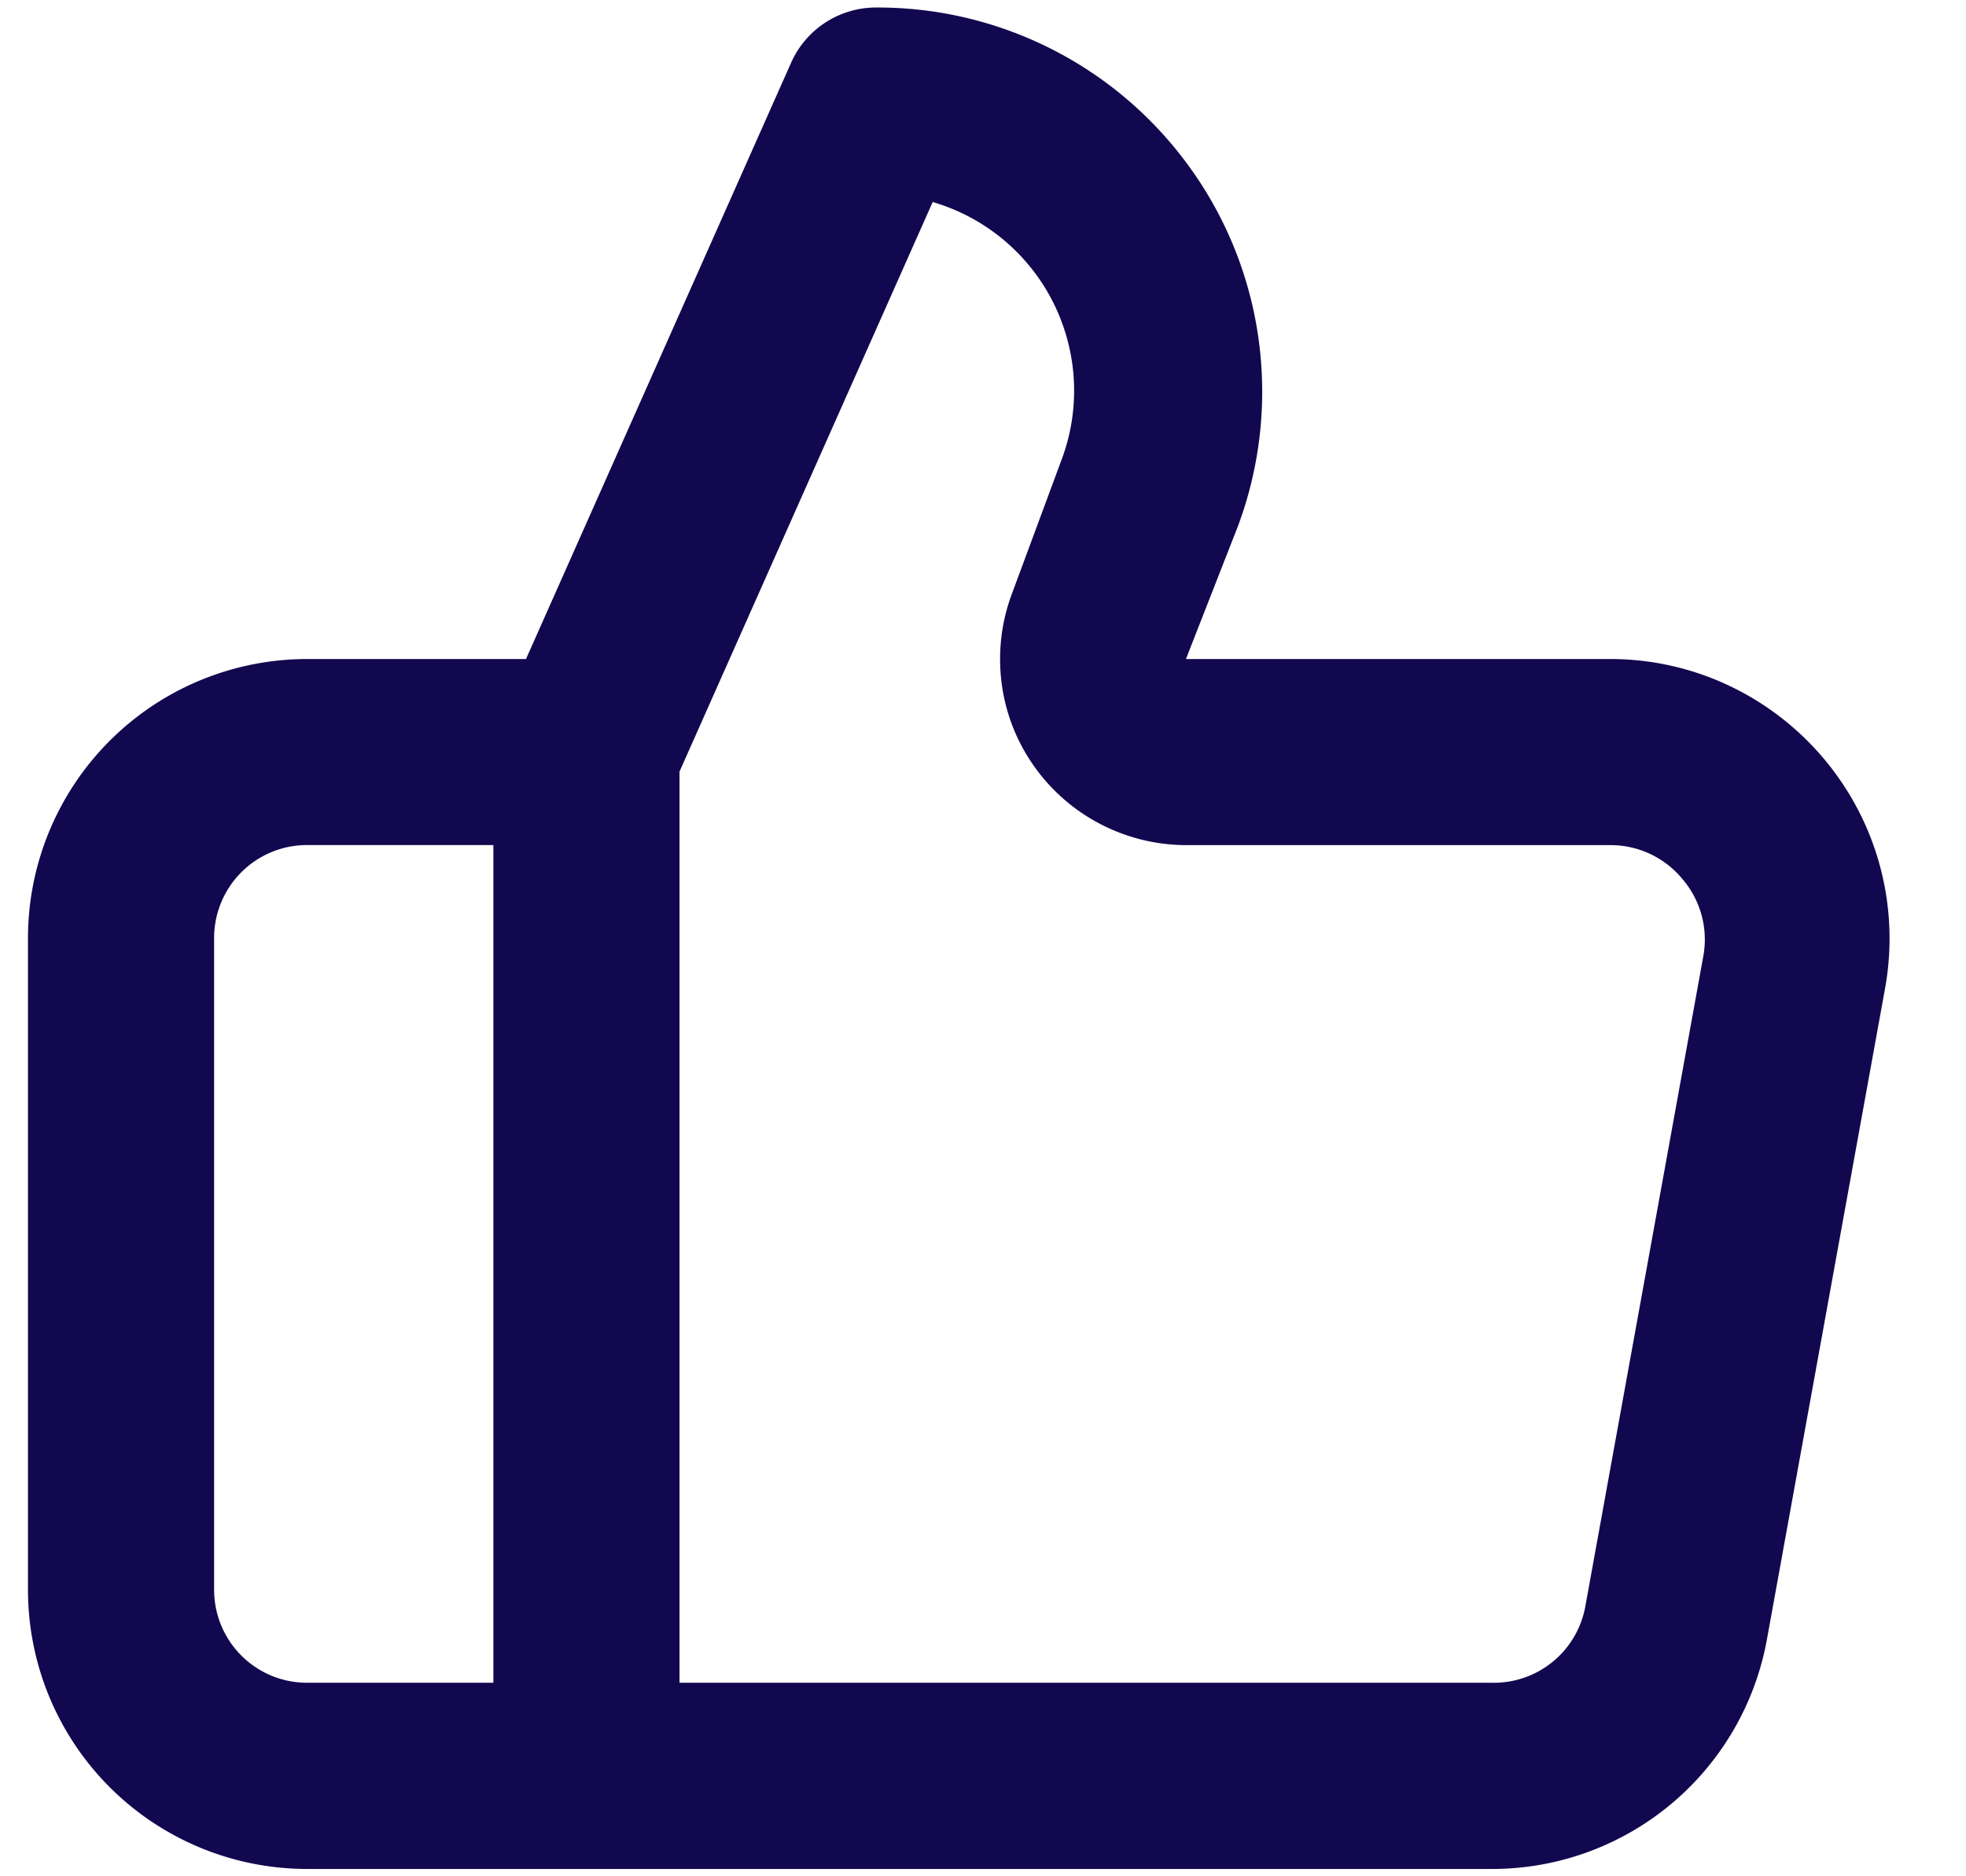
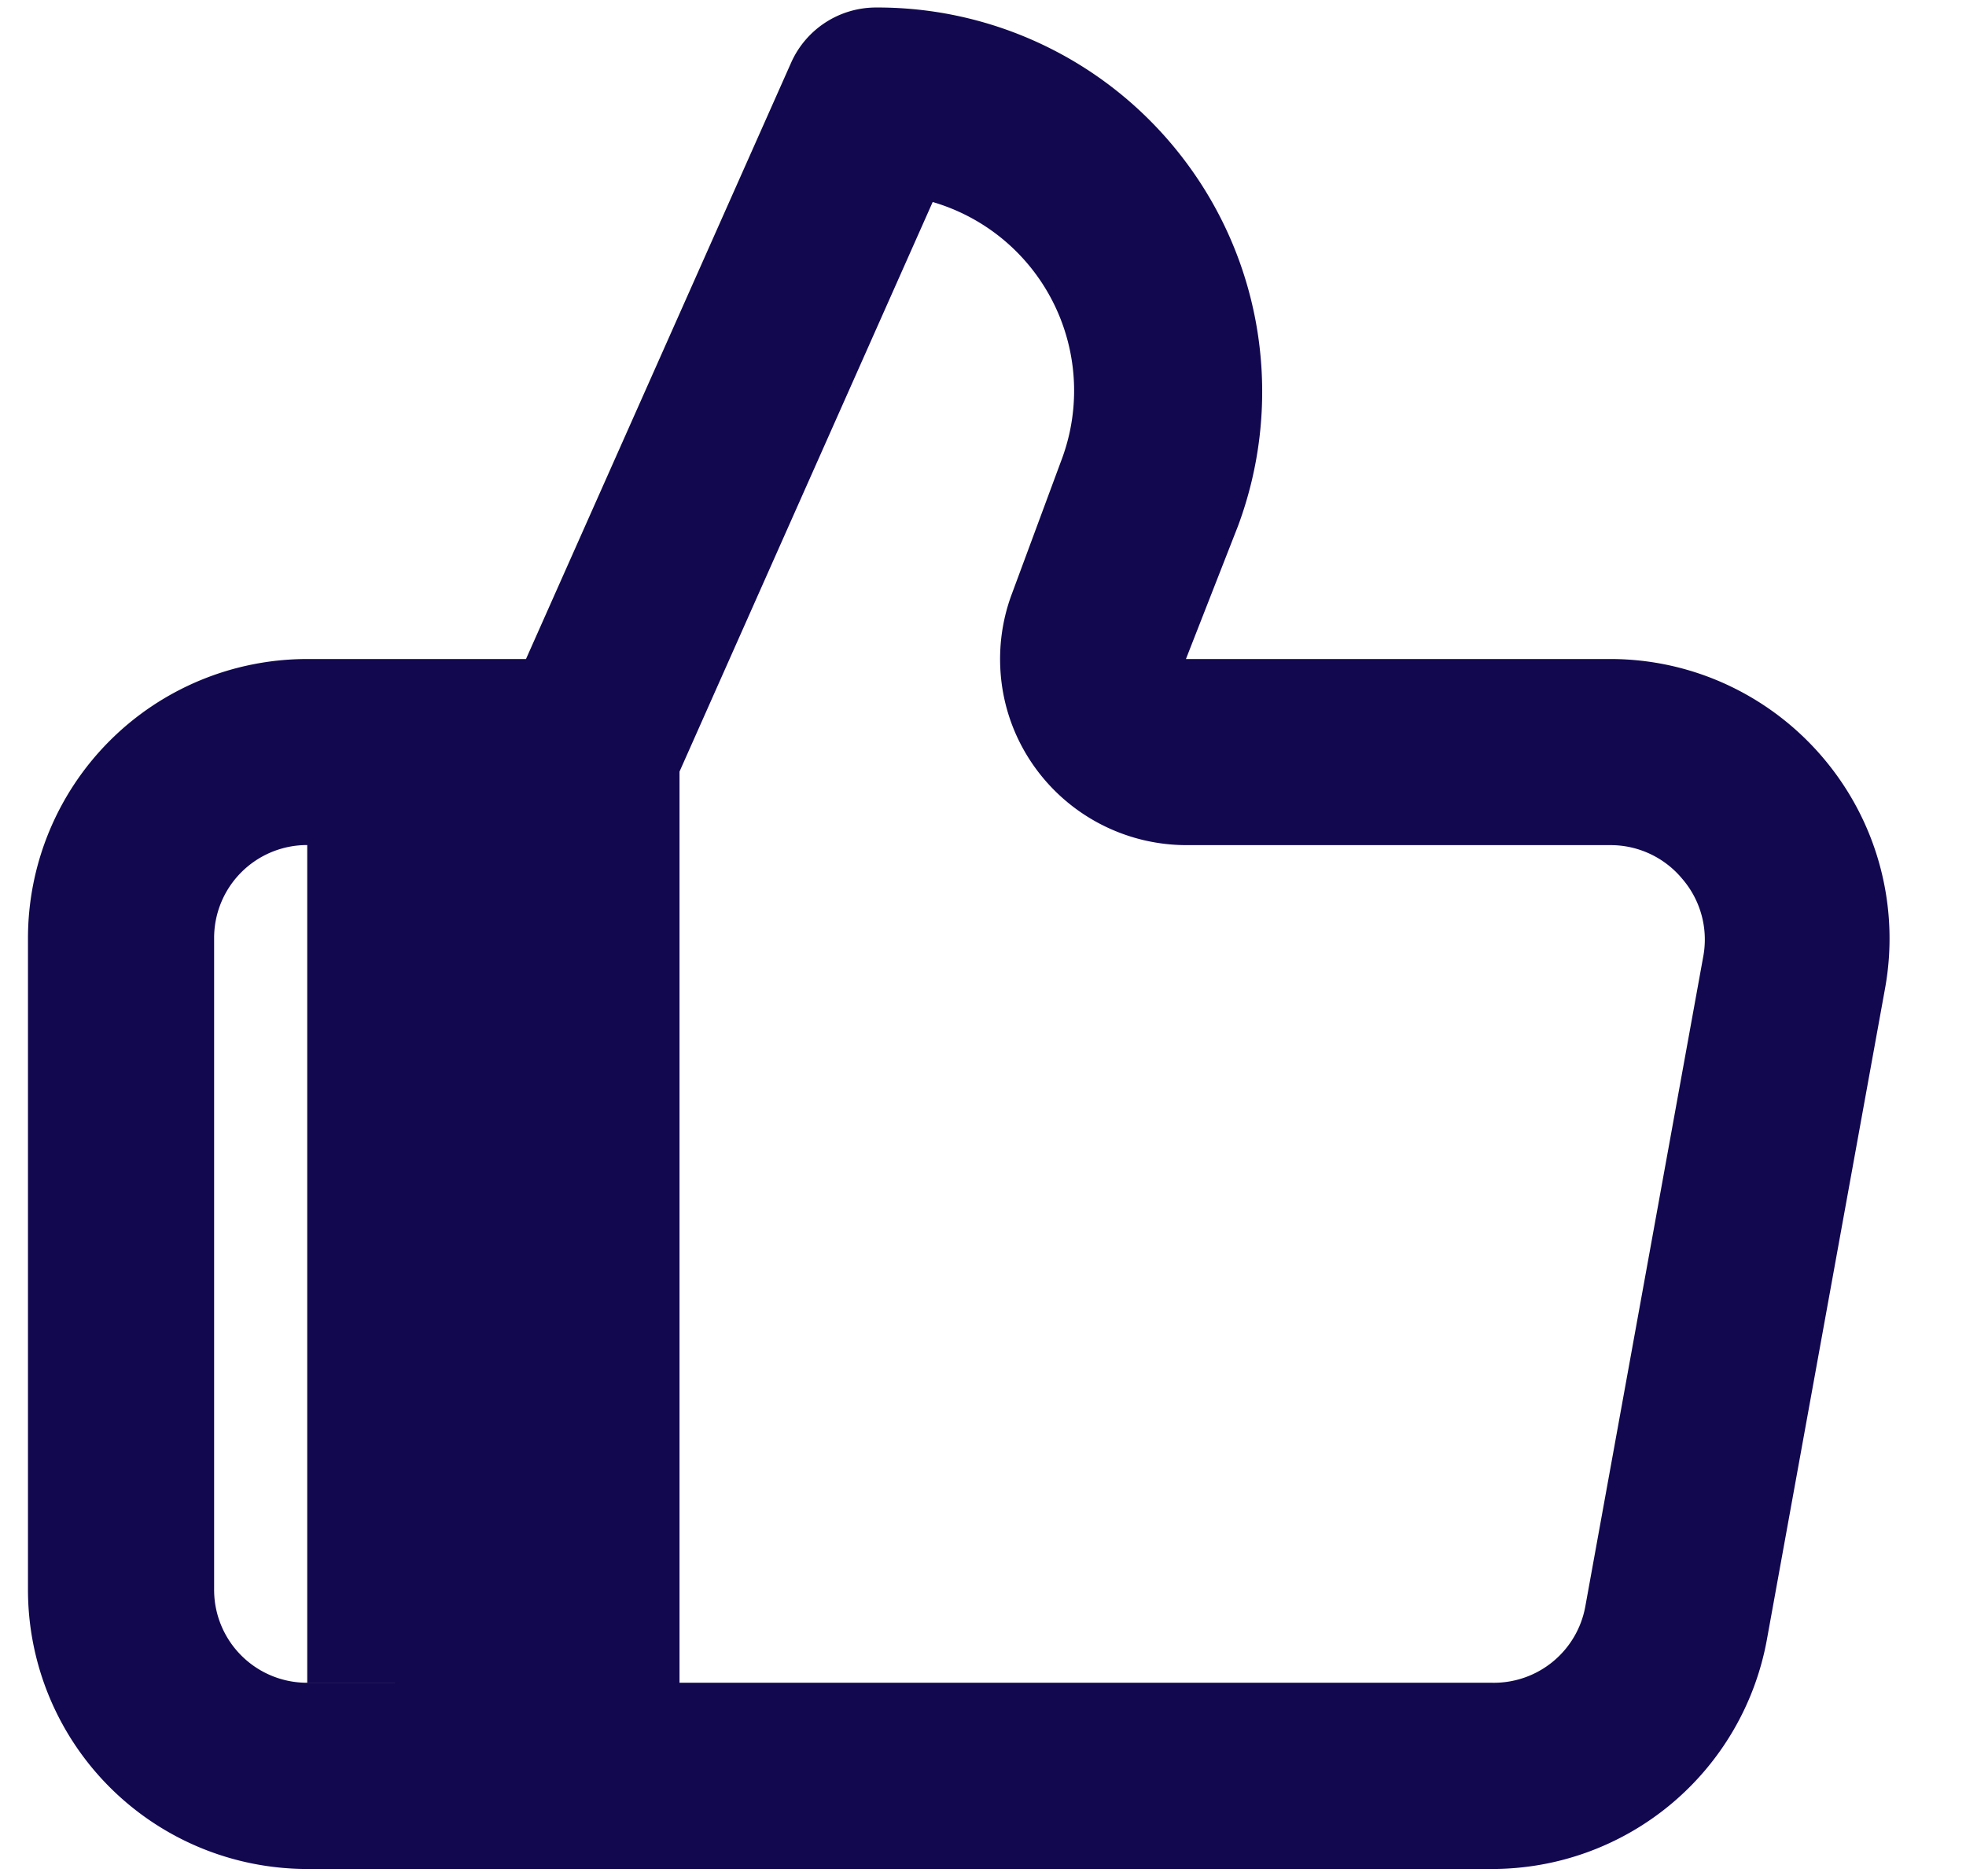
<svg xmlns="http://www.w3.org/2000/svg" width="22" height="21" fill="none">
-   <path d="M20.417 8.501a3.14 3.14 0 0 0-1.073-.829c-.414-.195-.866-.296-1.323-.296h-4.75l.583-1.49a4.31 4.31 0 0 0 .236-2.044 4.28 4.28 0 0 0-.741-1.919c-.399-.57-.929-1.036-1.547-1.356a4.3 4.3 0 0 0-2-.483 1.04 1.04 0 0 0-.948.615L5.886 7.376H3.438c-.829 0-1.624.329-2.21.915s-.915 1.381-.915 2.21v7.292c0 .829.329 1.624.915 2.21s1.381.915 2.21.915h13.26c.731 0 1.439-.257 2-.725a3.13 3.13 0 0 0 1.073-1.837l1.323-7.292c.082-.451.064-.914-.053-1.357s-.33-.854-.624-1.206zM5.521 18.834H3.438a1.04 1.04 0 0 1-1.042-1.042V10.5a1.04 1.04 0 0 1 1.042-1.042h2.083v9.375zm13.542-8.146L17.74 17.98a1.04 1.04 0 0 1-1.042.854H7.604V8.636l2.833-6.375a2.2 2.2 0 0 1 1.438 2.896l-.552 1.49c-.118.315-.157.653-.116.987s.163.652.355.928a2.09 2.09 0 0 0 1.709.897h4.75a1.04 1.04 0 0 1 .802.375 1.04 1.04 0 0 1 .24.854z" fill="#12084f" />
+   <path d="M20.417 8.501a3.14 3.14 0 0 0-1.073-.829c-.414-.195-.866-.296-1.323-.296h-4.75l.583-1.49a4.31 4.31 0 0 0 .236-2.044 4.28 4.28 0 0 0-.741-1.919c-.399-.57-.929-1.036-1.547-1.356a4.3 4.3 0 0 0-2-.483 1.04 1.04 0 0 0-.948.615L5.886 7.376H3.438c-.829 0-1.624.329-2.21.915s-.915 1.381-.915 2.21v7.292c0 .829.329 1.624.915 2.21s1.381.915 2.21.915h13.26c.731 0 1.439-.257 2-.725a3.13 3.13 0 0 0 1.073-1.837l1.323-7.292c.082-.451.064-.914-.053-1.357s-.33-.854-.624-1.206zM5.521 18.834H3.438a1.04 1.04 0 0 1-1.042-1.042V10.5a1.04 1.04 0 0 1 1.042-1.042v9.375zm13.542-8.146L17.74 17.98a1.04 1.04 0 0 1-1.042.854H7.604V8.636l2.833-6.375a2.2 2.2 0 0 1 1.438 2.896l-.552 1.49c-.118.315-.157.653-.116.987s.163.652.355.928a2.09 2.09 0 0 0 1.709.897h4.75a1.04 1.04 0 0 1 .802.375 1.04 1.04 0 0 1 .24.854z" fill="#12084f" />
</svg>